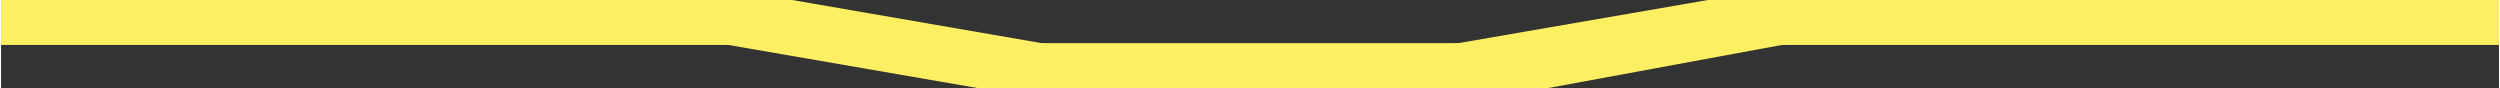
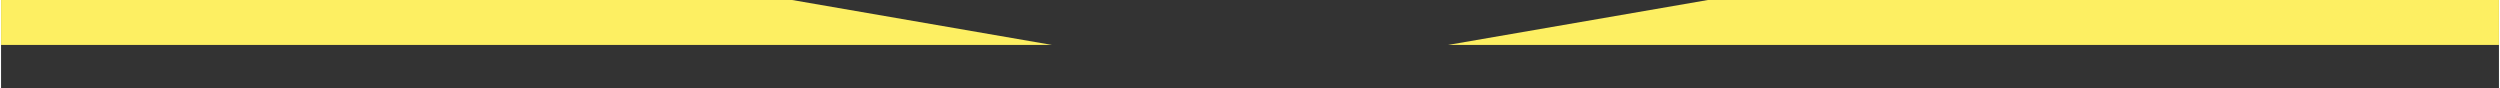
<svg xmlns="http://www.w3.org/2000/svg" xml:space="preserve" width="9879px" height="348px" style="shape-rendering:geometricPrecision; text-rendering:geometricPrecision; image-rendering:optimizeQuality; fill-rule:evenodd; clip-rule:evenodd" viewBox="0 0 2350.782 82.879">
  <rect x="0" y="0" width="2350.782" height="82.879" fill="#333333" stroke="none" />
  <defs>
    <style type="text/css">  .fil0 {fill:#FDEF62}  </style>
  </defs>
  <g id="Слой_x0020_1">
    <g id="_2914894600960">
      <polygon class="fil0" points="0,42.262 988.879,42.262 744.436,0 0,0 " />
-       <polygon class="fil0" points="919.154,82.879 1455.894,82.879 1685.074,40.617 674.711,40.617 " />
      <polygon class="fil0" points="2350.782,42.262 1361.903,42.262 1606.346,0 2350.782,0 " />
    </g>
  </g>
</svg>